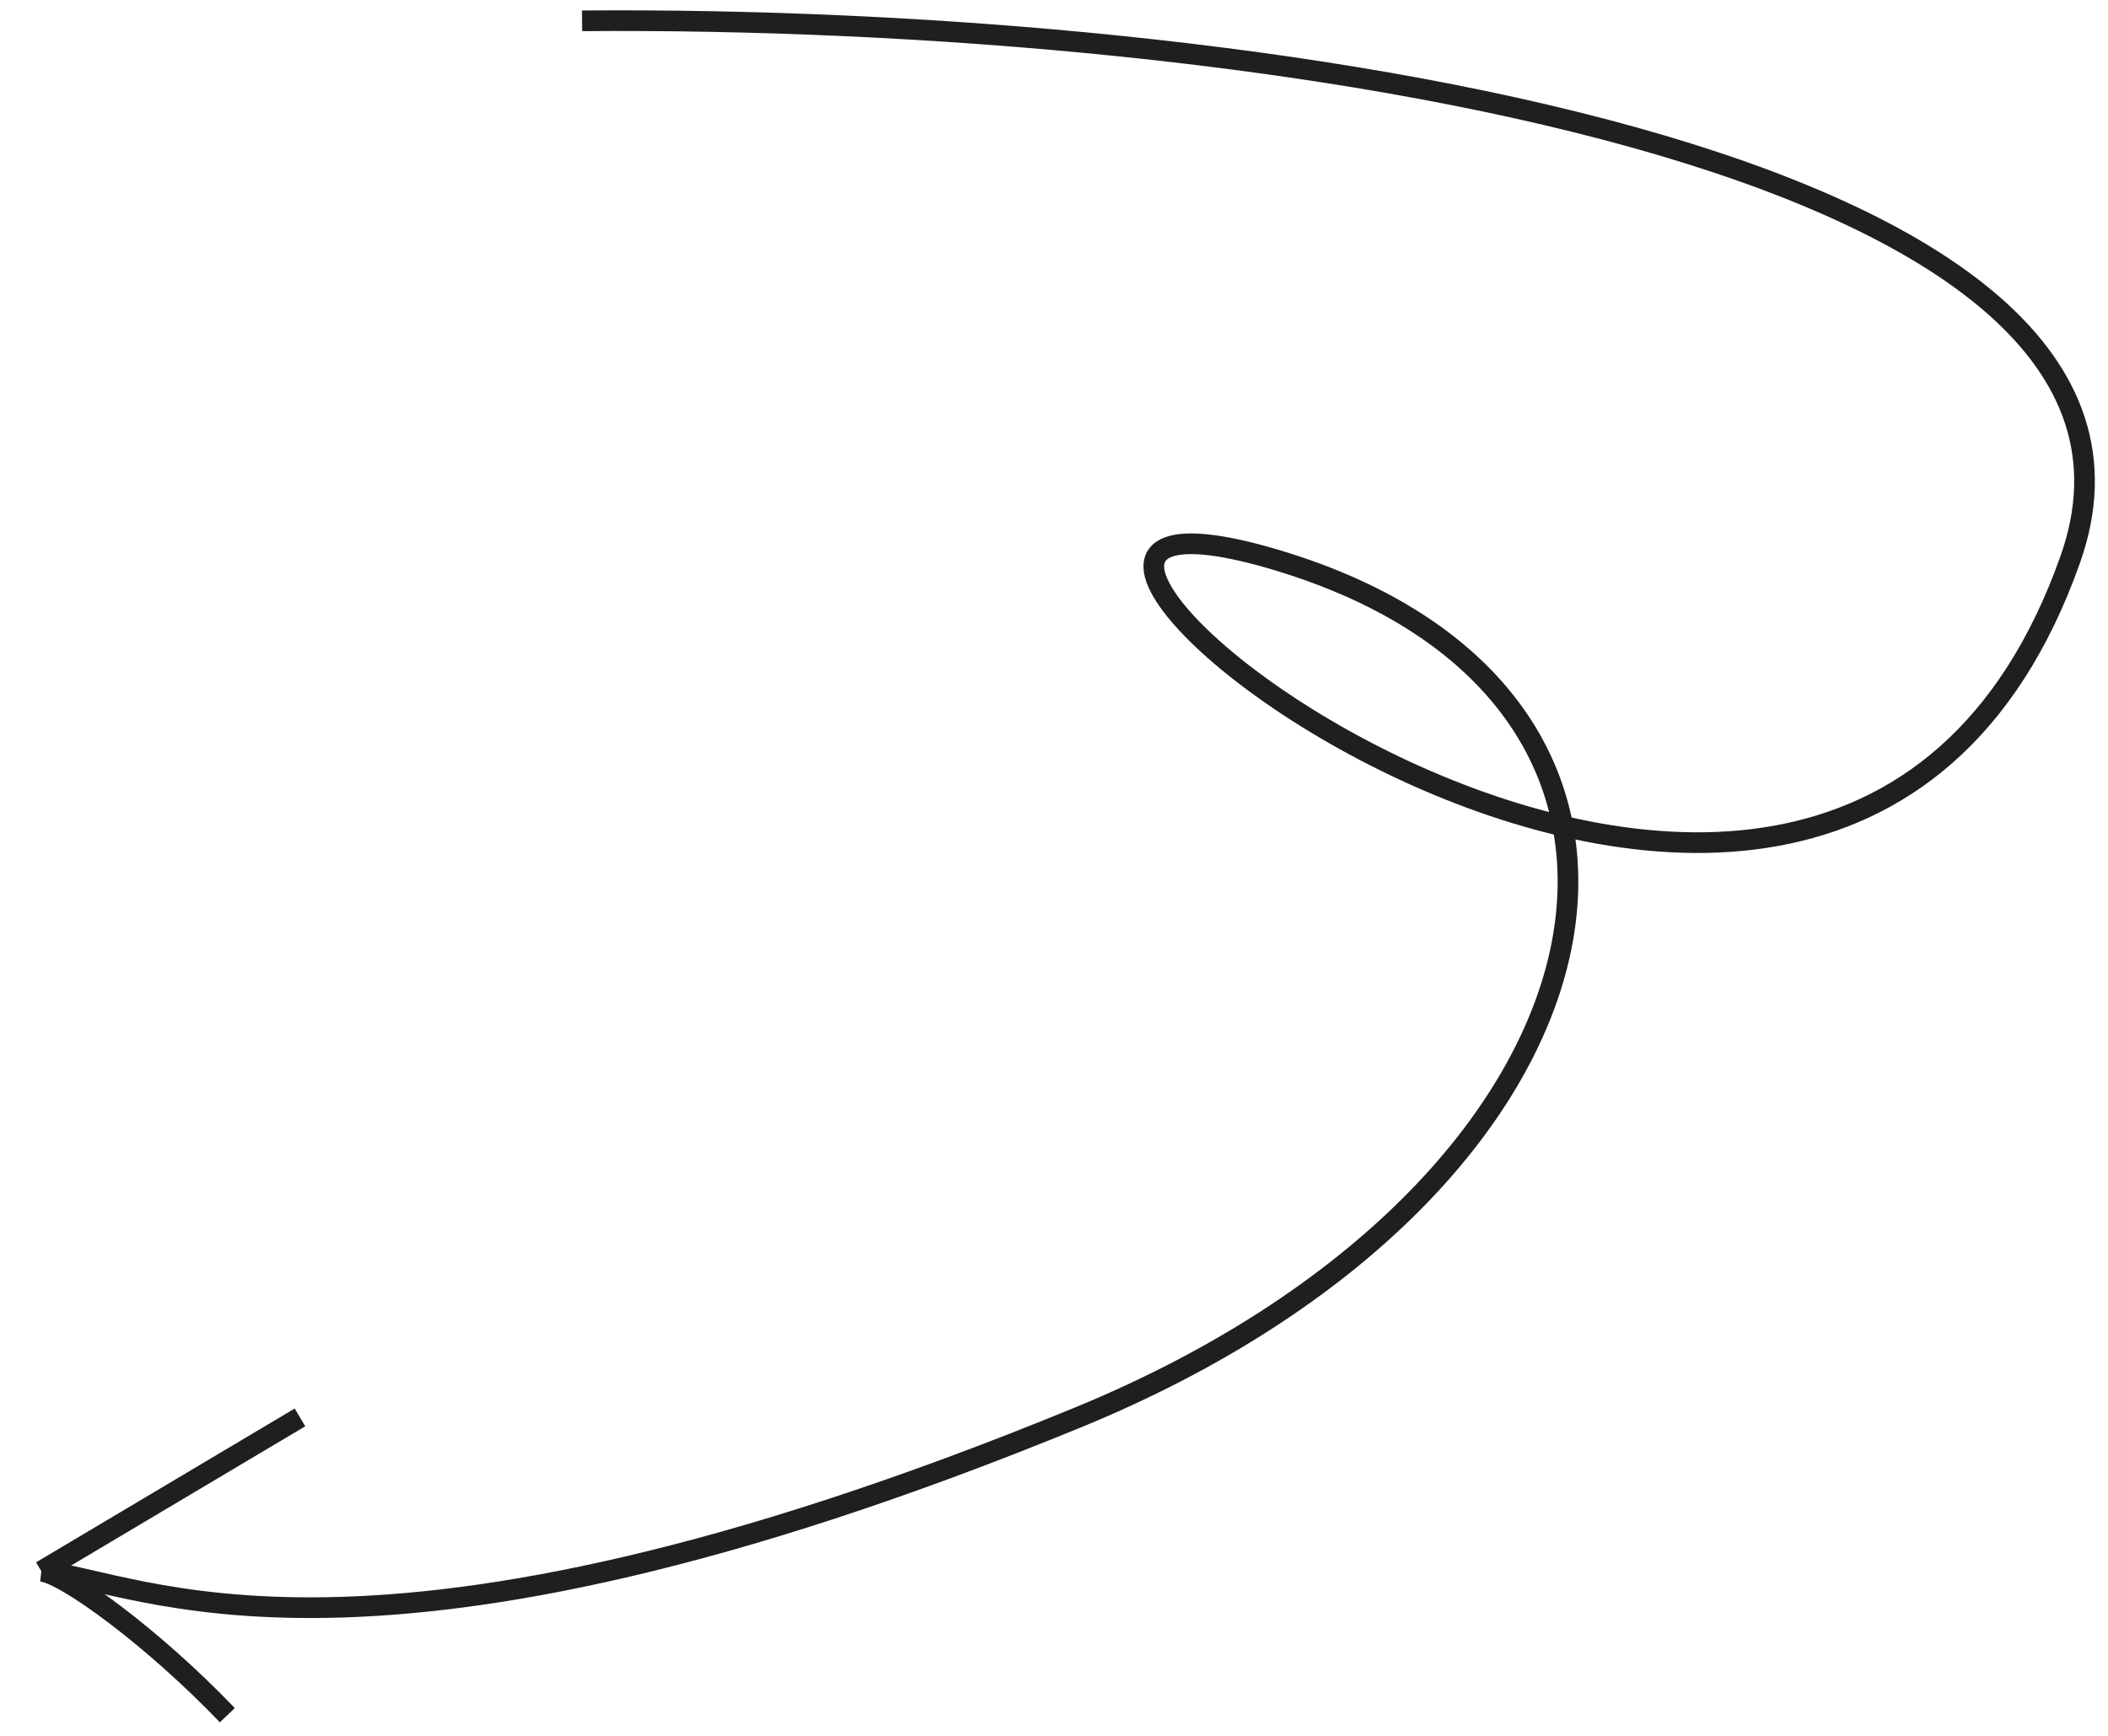
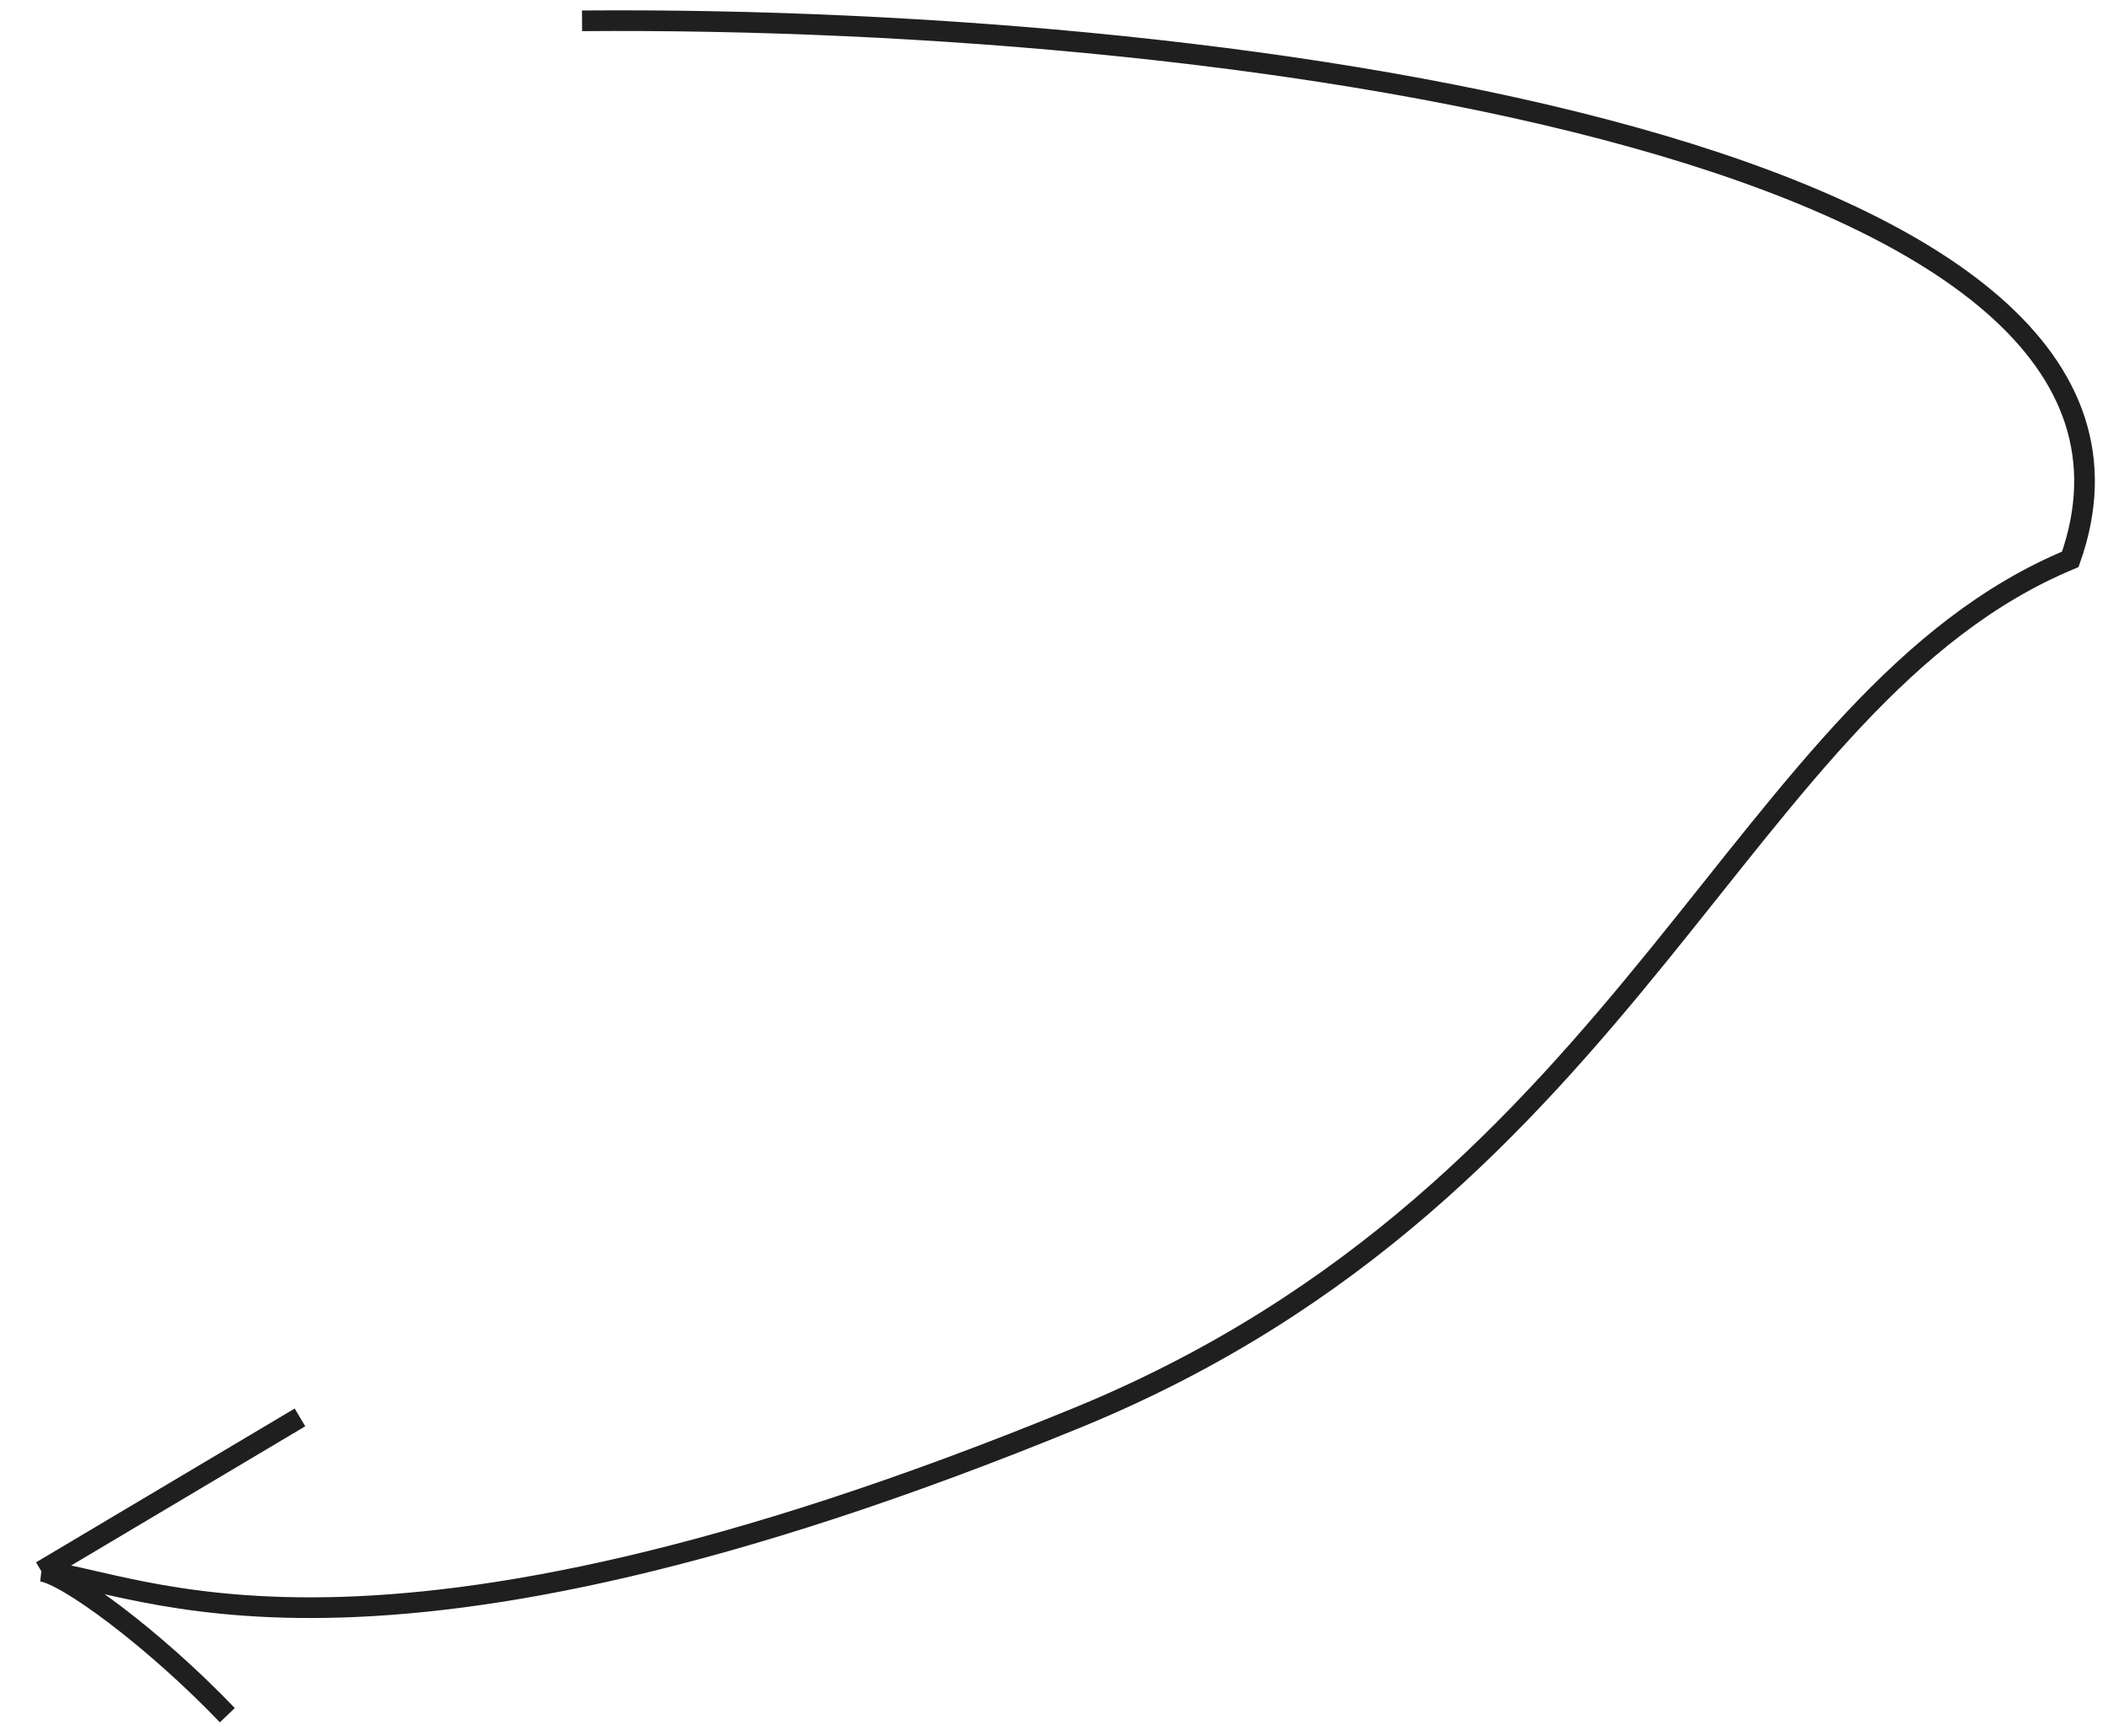
<svg xmlns="http://www.w3.org/2000/svg" width="102" height="84" viewBox="0 0 102 84" fill="none">
-   <path d="M28.164 1.007C60.995 0.746 107.053 7.626 100.175 27.068C88.168 61.007 39.163 20.408 61.661 27.068C84.16 33.727 79.163 57.507 52.163 68.59C17.529 82.809 6.666 76.425 2 76.033M2 76.033L14.515 68.59M2 76.033C3.172 76.16 7.4 79.24 11 83" stroke="#1F1F1F" />
+   <path d="M28.164 1.007C60.995 0.746 107.053 7.626 100.175 27.068C84.16 33.727 79.163 57.507 52.163 68.59C17.529 82.809 6.666 76.425 2 76.033M2 76.033L14.515 68.59M2 76.033C3.172 76.16 7.4 79.24 11 83" stroke="#1F1F1F" />
</svg>